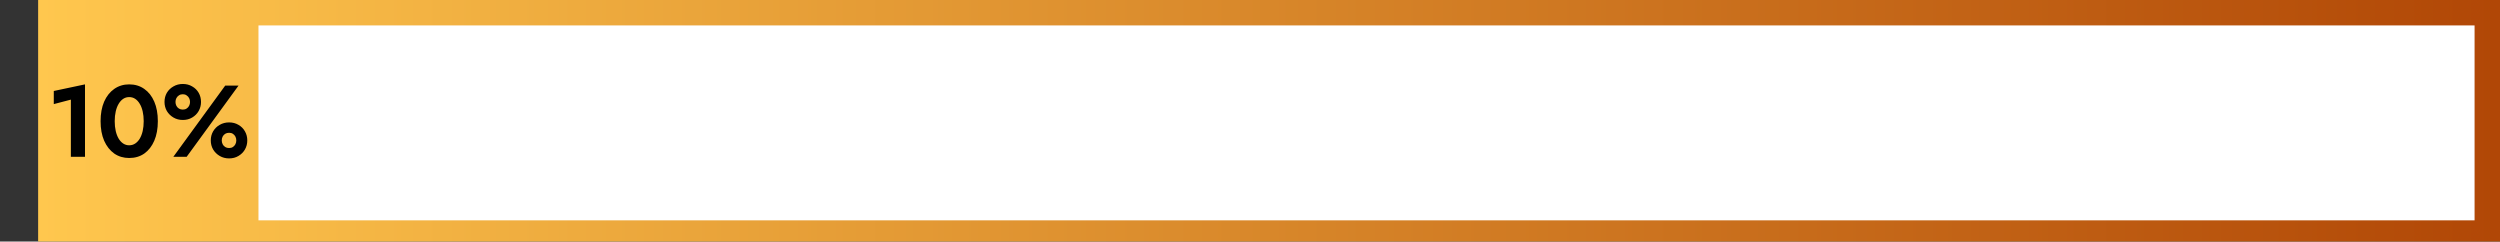
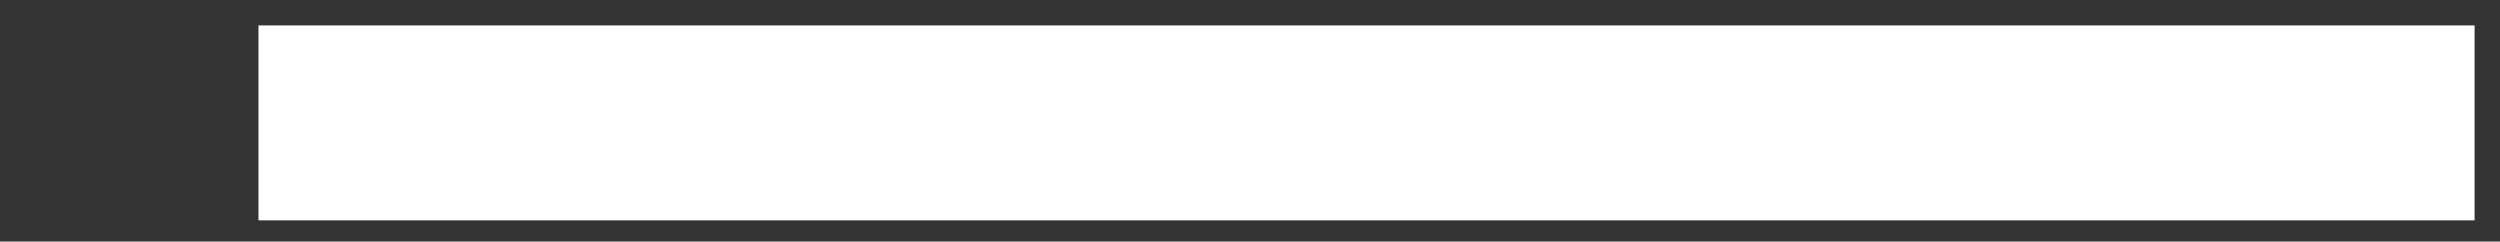
<svg xmlns="http://www.w3.org/2000/svg" width="590" height="57" viewBox="0 0 590 57" fill="none">
  <rect x="0" y="0" width="590" height="57" fill="#333333" stroke="none" />
-   <rect x="9" width="581" height="57" fill="url(#paint0_linear_688_340)" />
  <rect x="61" y="6" width="523" height="46" fill="white" />
-   <path d="M12.692 24.568V21.472L20.06 19.912V37H16.724V23.512L12.692 24.568ZM27.073 28.6C27.073 29.448 27.153 30.224 27.313 30.928C27.473 31.616 27.705 32.216 28.009 32.728C28.313 33.224 28.673 33.608 29.089 33.88C29.505 34.152 29.969 34.288 30.481 34.288C31.009 34.288 31.481 34.152 31.897 33.88C32.313 33.608 32.673 33.224 32.977 32.728C33.281 32.216 33.513 31.616 33.673 30.928C33.833 30.224 33.913 29.448 33.913 28.6C33.913 27.752 33.833 26.984 33.673 26.296C33.513 25.592 33.281 24.992 32.977 24.496C32.673 23.984 32.313 23.592 31.897 23.32C31.481 23.048 31.009 22.912 30.481 22.912C29.969 22.912 29.505 23.048 29.089 23.32C28.673 23.592 28.313 23.984 28.009 24.496C27.705 24.992 27.473 25.592 27.313 26.296C27.153 26.984 27.073 27.752 27.073 28.6ZM23.737 28.6C23.737 26.824 24.017 25.288 24.577 23.992C25.153 22.696 25.945 21.696 26.953 20.992C27.977 20.272 29.153 19.912 30.481 19.912C31.857 19.912 33.049 20.272 34.057 20.992C35.065 21.696 35.849 22.696 36.409 23.992C36.969 25.288 37.249 26.824 37.249 28.6C37.249 30.376 36.969 31.912 36.409 33.208C35.849 34.504 35.065 35.512 34.057 36.232C33.049 36.936 31.857 37.288 30.481 37.288C29.153 37.288 27.977 36.936 26.953 36.232C25.945 35.512 25.153 34.504 24.577 33.208C24.017 31.912 23.737 30.376 23.737 28.6ZM38.823 24.064C38.823 23.264 39.007 22.544 39.375 21.904C39.759 21.264 40.279 20.76 40.935 20.392C41.591 20.008 42.327 19.816 43.143 19.816C43.975 19.816 44.711 20.008 45.351 20.392C46.007 20.76 46.519 21.264 46.887 21.904C47.255 22.544 47.439 23.264 47.439 24.064C47.439 24.832 47.255 25.544 46.887 26.2C46.519 26.84 46.007 27.352 45.351 27.736C44.711 28.12 43.975 28.312 43.143 28.312C42.327 28.312 41.591 28.12 40.935 27.736C40.279 27.352 39.759 26.84 39.375 26.2C39.007 25.544 38.823 24.832 38.823 24.064ZM41.415 24.064C41.415 24.384 41.487 24.688 41.631 24.976C41.775 25.248 41.975 25.464 42.231 25.624C42.487 25.784 42.791 25.864 43.143 25.864C43.495 25.864 43.791 25.784 44.031 25.624C44.287 25.464 44.487 25.248 44.631 24.976C44.775 24.688 44.847 24.384 44.847 24.064C44.847 23.728 44.775 23.424 44.631 23.152C44.487 22.88 44.287 22.664 44.031 22.504C43.791 22.328 43.495 22.24 43.143 22.24C42.791 22.24 42.487 22.328 42.231 22.504C41.975 22.664 41.775 22.88 41.631 23.152C41.487 23.424 41.415 23.728 41.415 24.064ZM49.743 33.136C49.743 32.352 49.927 31.64 50.295 31C50.679 30.344 51.199 29.832 51.855 29.464C52.511 29.08 53.247 28.888 54.063 28.888C54.895 28.888 55.631 29.08 56.271 29.464C56.927 29.832 57.439 30.344 57.807 31C58.175 31.64 58.359 32.352 58.359 33.136C58.359 33.92 58.175 34.632 57.807 35.272C57.439 35.912 56.927 36.424 56.271 36.808C55.631 37.192 54.895 37.384 54.063 37.384C53.247 37.384 52.511 37.192 51.855 36.808C51.199 36.424 50.679 35.912 50.295 35.272C49.927 34.632 49.743 33.92 49.743 33.136ZM52.335 33.136C52.335 33.456 52.407 33.76 52.551 34.048C52.695 34.32 52.895 34.536 53.151 34.696C53.407 34.856 53.711 34.936 54.063 34.936C54.415 34.936 54.711 34.856 54.951 34.696C55.207 34.536 55.407 34.32 55.551 34.048C55.695 33.76 55.767 33.456 55.767 33.136C55.767 32.8 55.695 32.496 55.551 32.224C55.407 31.952 55.207 31.736 54.951 31.576C54.711 31.416 54.415 31.336 54.063 31.336C53.711 31.336 53.407 31.416 53.151 31.576C52.895 31.736 52.695 31.952 52.551 32.224C52.407 32.496 52.335 32.8 52.335 33.136ZM53.151 20.2H56.295L44.055 37H40.911L53.151 20.2Z" fill="black" />
  <defs>
    <linearGradient id="paint0_linear_688_340" x1="9" y1="28.5" x2="590" y2="28.5" gradientUnits="userSpaceOnUse">
      <stop stop-color="#FFC74E" />
      <stop offset="1" stop-color="#B14706" />
    </linearGradient>
  </defs>
</svg>